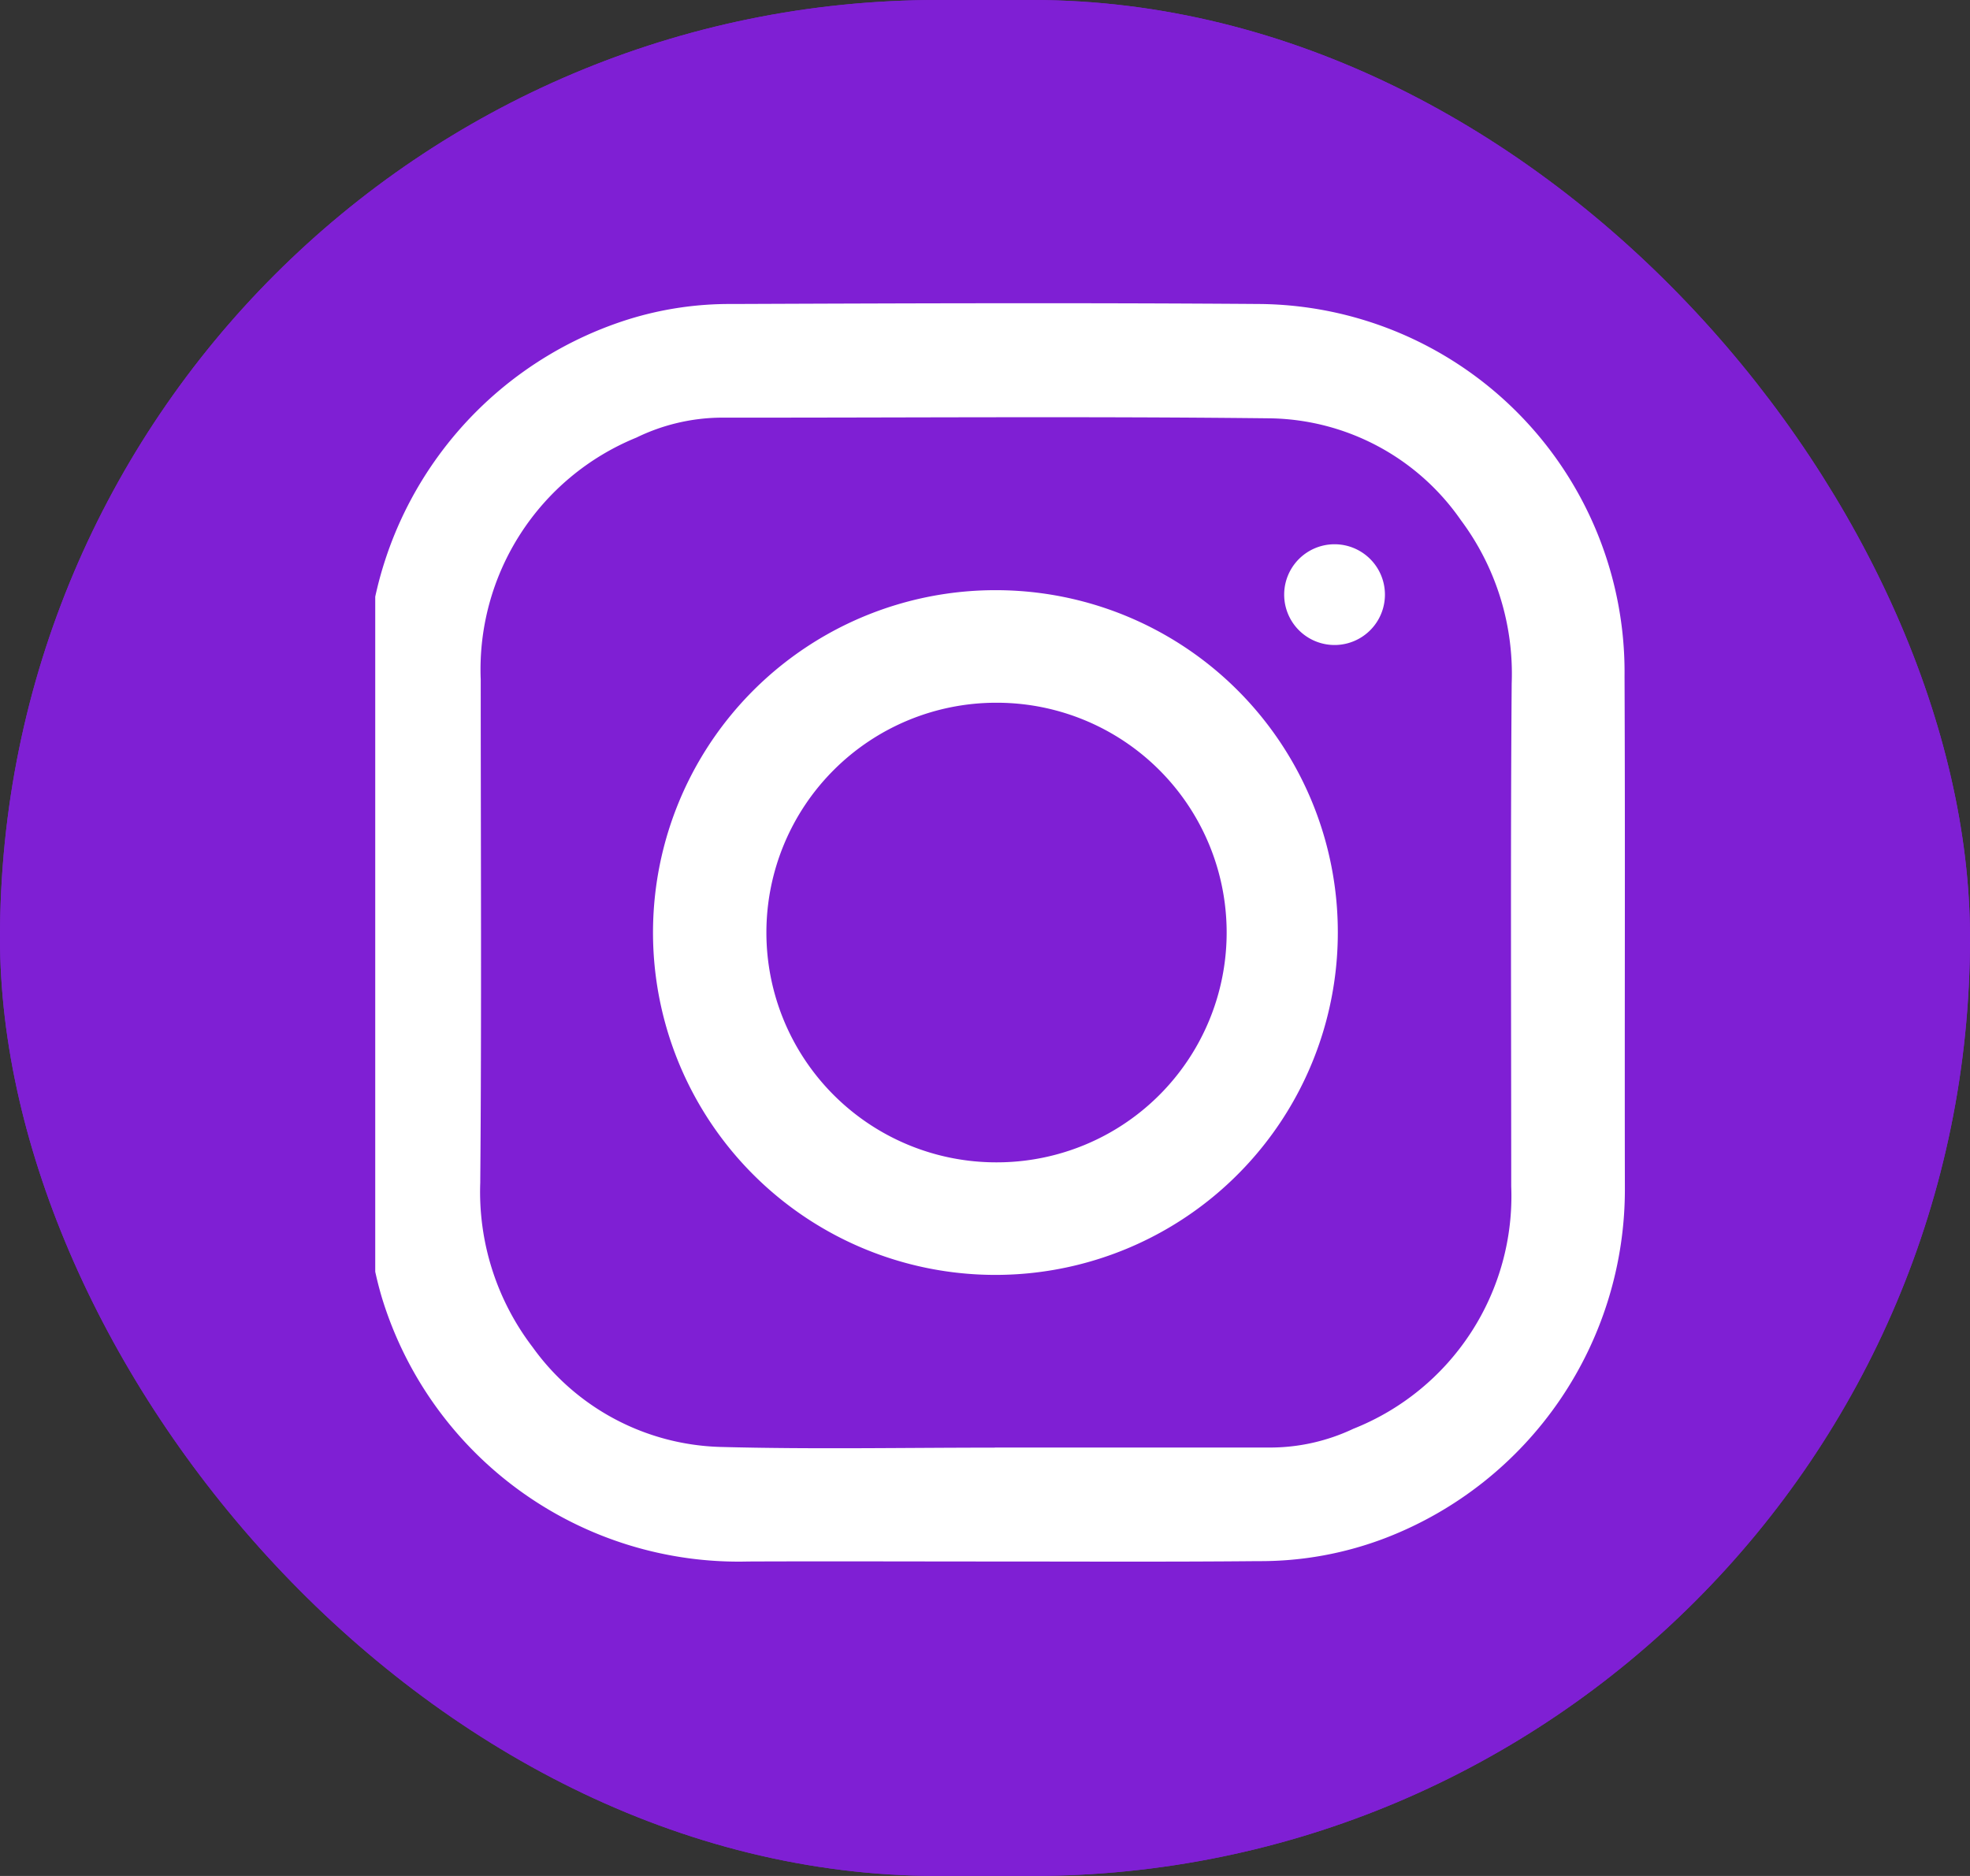
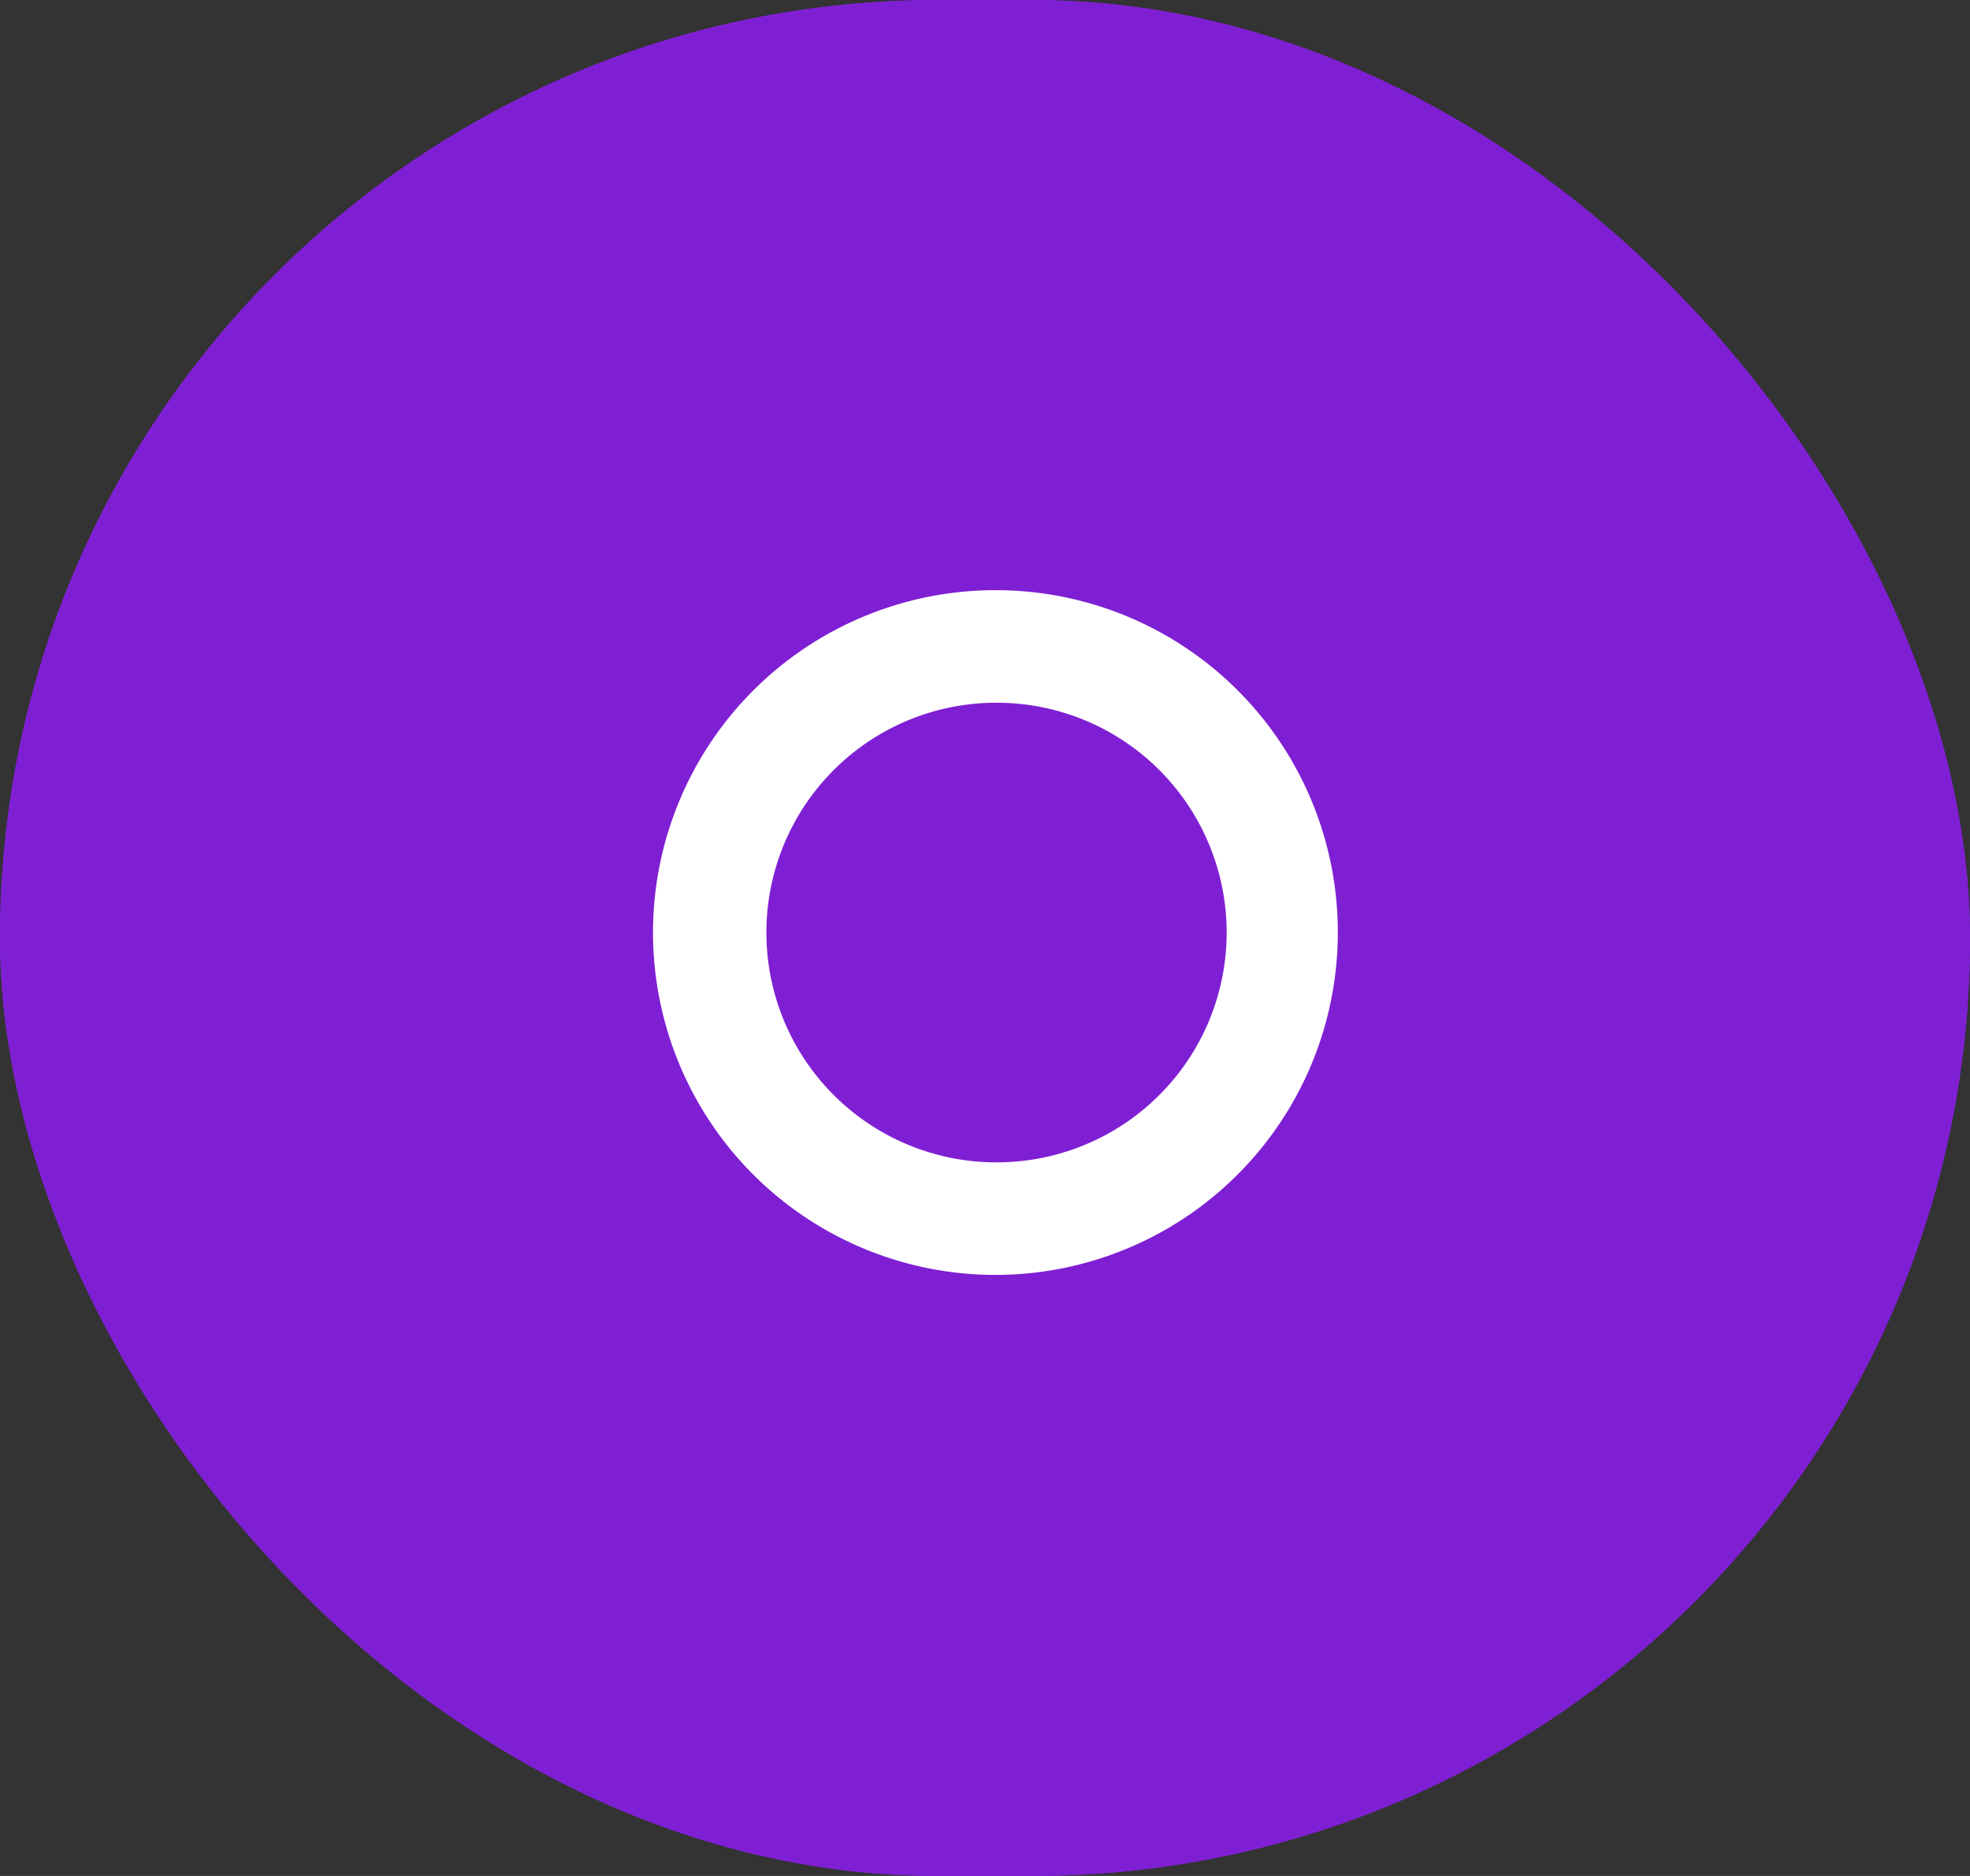
<svg xmlns="http://www.w3.org/2000/svg" width="42" height="40" viewBox="0 0 42 40">
  <rect x="0" y="0" width="42" height="40" fill="#333333" stroke="none" />
  <defs>
    <clipPath id="clip-path">
      <rect id="Rectángulo_170" data-name="Rectángulo 170" width="27" height="28" fill="#fff" stroke="#707070" stroke-width="1" />
    </clipPath>
  </defs>
  <g id="Grupo_1134" data-name="Grupo 1134" transform="translate(0 -133.387)">
    <g id="Icon" transform="translate(0 133.387)">
      <g id="Layer">
        <rect id="Shadow" width="42" height="40" rx="20" fill="#7f1fd4" />
        <rect id="Fill" width="42" height="40" rx="20" fill="#7f1fd4" />
      </g>
    </g>
    <g id="Enmascarar_grupo_75" data-name="Enmascarar grupo 75" transform="translate(8 139.387)" clip-path="url(#clip-path)">
      <g id="Instagram" transform="translate(-0.181 0.466)">
-         <path id="Trazado_79" data-name="Trazado 79" d="M13.389,26.828c-1.752,0-3.5-.007-5.255,0A7.953,7.953,0,0,1,.319,21.189a7.688,7.688,0,0,1-.311-2.342C-.005,15.223.012,11.6,0,7.979A7.971,7.971,0,0,1,5.589.339a7.248,7.248,0,0,1,2.2-.324C11.54,0,15.293-.013,19.046.015a7.851,7.851,0,0,1,7.77,7.939c.015,3.636,0,7.269.007,10.9a7.964,7.964,0,0,1-5.086,7.466,7.443,7.443,0,0,1-2.736.5C17.132,26.838,15.261,26.828,13.389,26.828Zm0-2.43c1.954,0,3.907,0,5.861,0a4.156,4.156,0,0,0,1.784-.4A5.336,5.336,0,0,0,24.4,18.829c0-3.576-.017-7.149.01-10.725a5.478,5.478,0,0,0-1.084-3.481,5.043,5.043,0,0,0-4.044-2.17c-3.907-.045-7.812-.012-11.72-.015a4.2,4.2,0,0,0-1.814.426A5.34,5.34,0,0,0,2.43,8.026c0,3.576.02,7.149-.01,10.725a5.45,5.45,0,0,0,1.116,3.506,5.1,5.1,0,0,0,3.995,2.128C9.482,24.438,11.438,24.4,13.392,24.4Z" transform="translate(0 0.001)" fill="#fff" />
        <path id="Trazado_80" data-name="Trazado 80" d="M24.614,17.333a7.3,7.3,0,1,1-7.291-7.3A7.291,7.291,0,0,1,24.614,17.333Zm-2.37,0a4.9,4.9,0,0,0-4.909-4.9,4.9,4.9,0,1,0-.007,9.8A4.9,4.9,0,0,0,22.244,17.337Z" transform="translate(-3.911 -3.915)" fill="#fff" />
-         <path id="Trazado_81" data-name="Trazado 81" d="M33.146,8.426a1.074,1.074,0,0,1-.015,2.148,1.074,1.074,0,1,1,.015-2.148Z" transform="translate(-12.505 -3.287)" fill="#fff" />
      </g>
    </g>
  </g>
</svg>